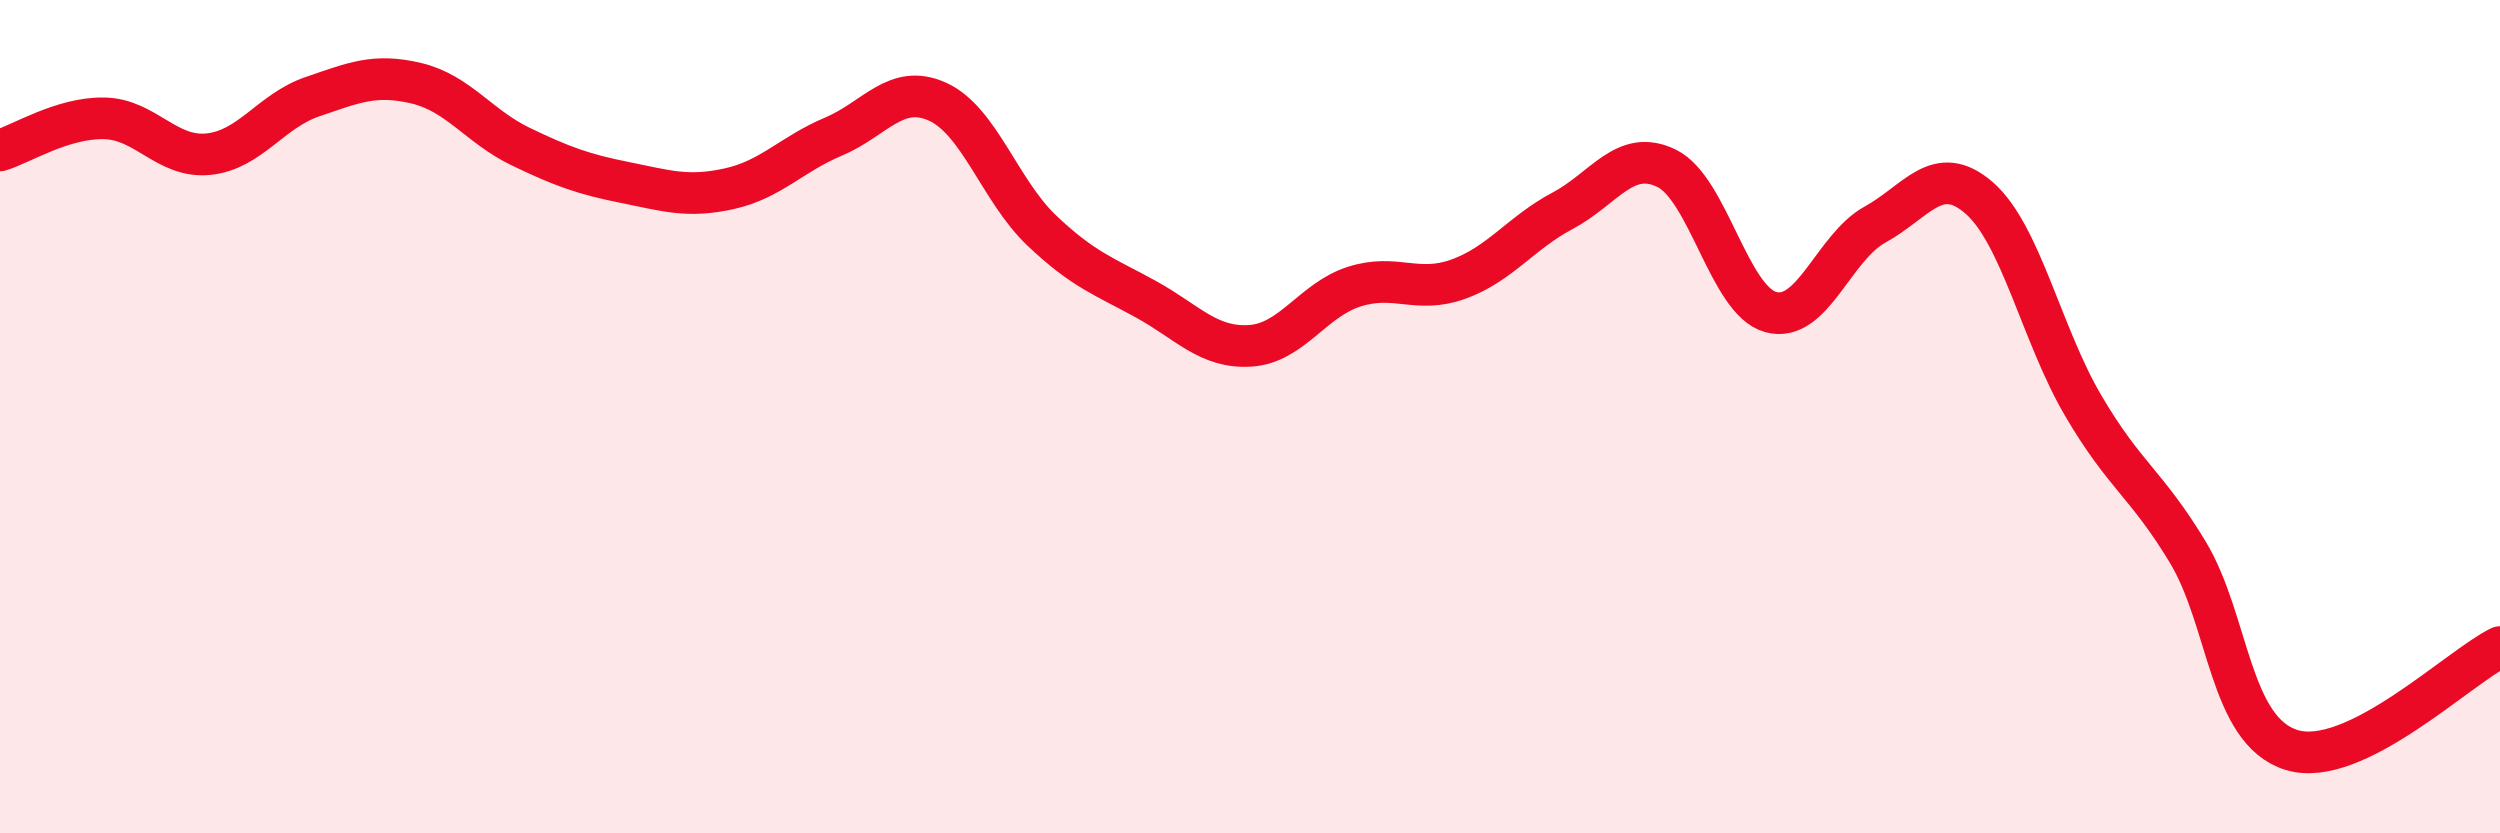
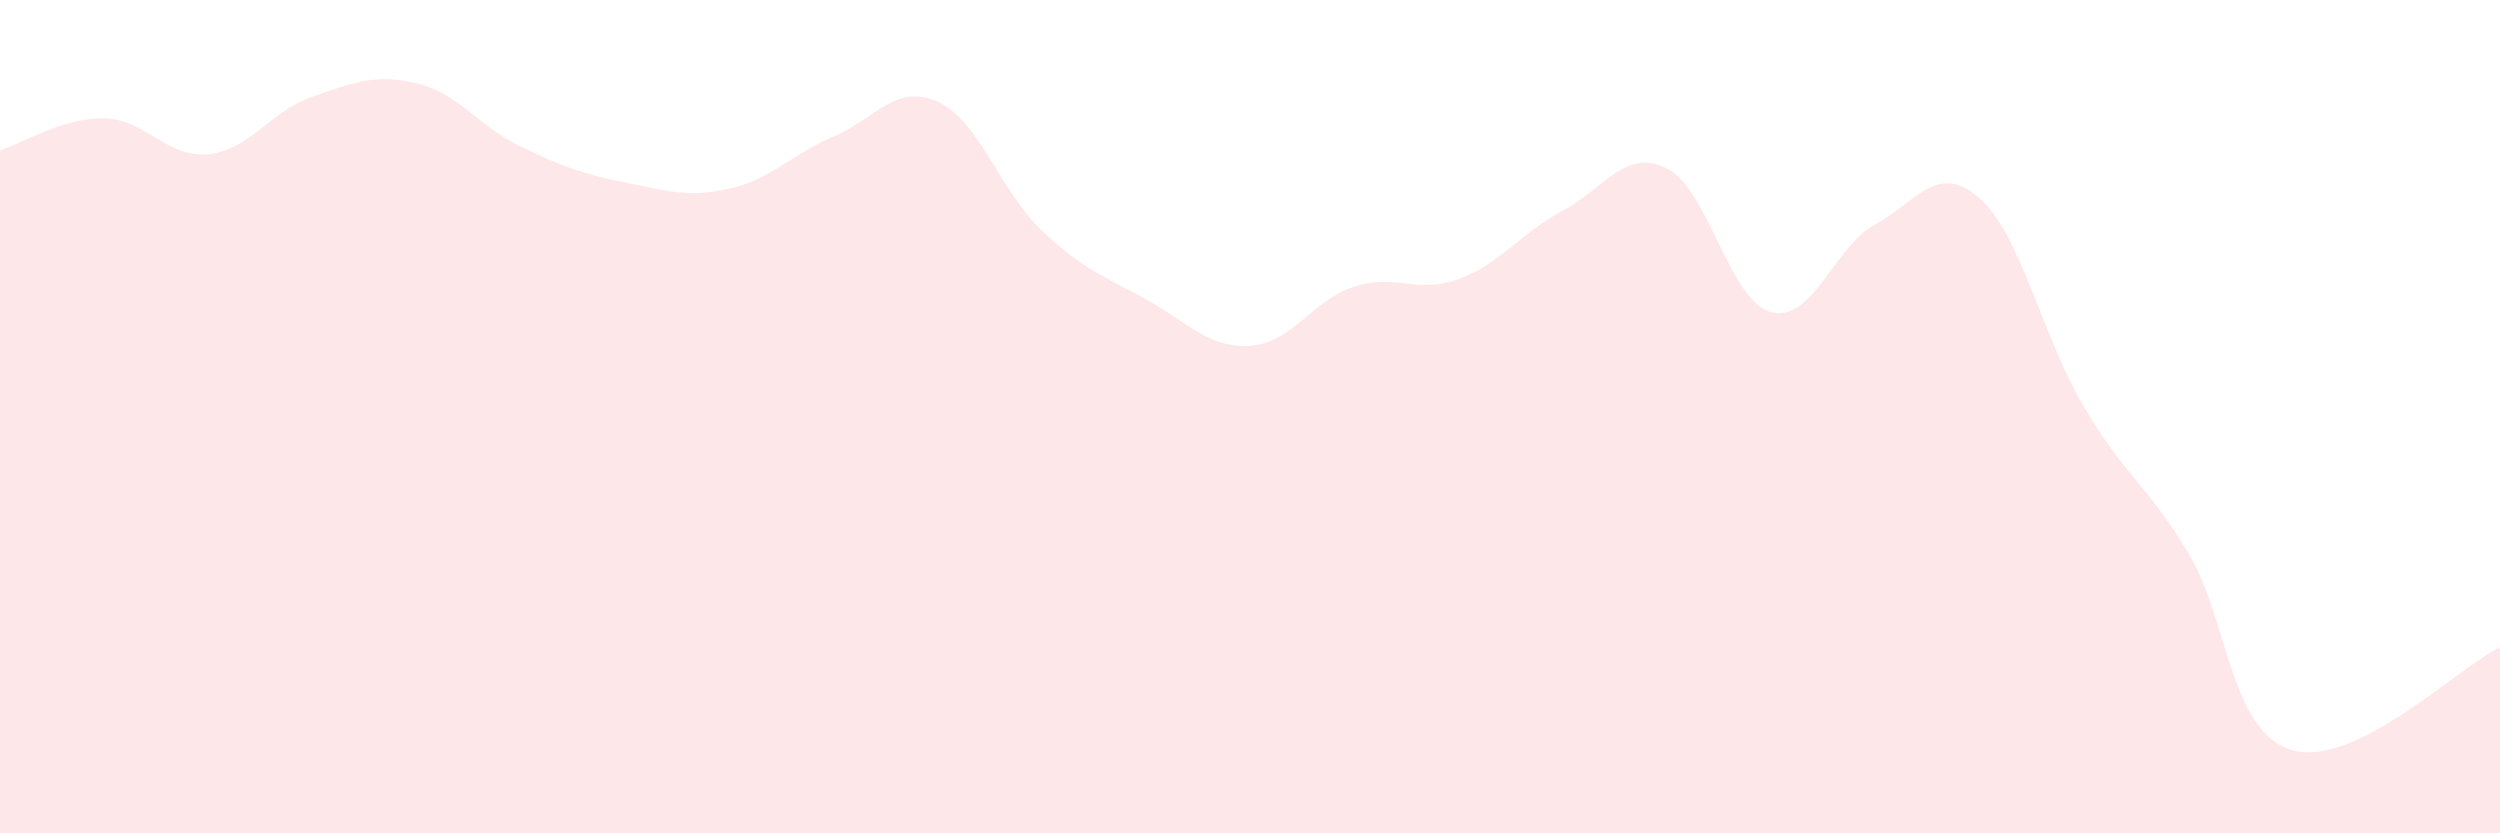
<svg xmlns="http://www.w3.org/2000/svg" width="60" height="20" viewBox="0 0 60 20">
  <path d="M 0,3.61 C 0.5,3.46 1.5,2.82 2.5,2.84 C 3.5,2.86 4,3.8 5,3.7 C 6,3.6 6.5,2.66 7.5,2.32 C 8.5,1.98 9,1.76 10,2 C 11,2.24 11.5,3.04 12.5,3.52 C 13.5,4 14,4.18 15,4.38 C 16,4.58 16.5,4.75 17.5,4.53 C 18.5,4.31 19,3.7 20,3.28 C 21,2.86 21.5,1.99 22.5,2.44 C 23.5,2.89 24,4.58 25,5.53 C 26,6.48 26.5,6.63 27.5,7.18 C 28.5,7.73 29,8.36 30,8.3 C 31,8.24 31.5,7.2 32.5,6.88 C 33.5,6.56 34,7.06 35,6.7 C 36,6.34 36.5,5.59 37.5,5.06 C 38.5,4.53 39,3.55 40,4.04 C 41,4.53 41.5,7.22 42.5,7.49 C 43.5,7.76 44,5.94 45,5.39 C 46,4.84 46.5,3.88 47.5,4.75 C 48.5,5.62 49,8.04 50,9.74 C 51,11.44 51.5,11.59 52.5,13.24 C 53.5,14.89 53.5,17.54 55,18 C 56.5,18.46 59,16.02 60,15.53L60 20L0 20Z" fill="#EB0A25" opacity="0.1" stroke-linecap="round" stroke-linejoin="round" />
-   <path d="M 0,3.61 C 0.5,3.46 1.5,2.82 2.5,2.84 C 3.5,2.86 4,3.8 5,3.7 C 6,3.6 6.5,2.66 7.5,2.32 C 8.5,1.98 9,1.76 10,2 C 11,2.24 11.5,3.04 12.5,3.52 C 13.5,4 14,4.18 15,4.38 C 16,4.58 16.5,4.75 17.5,4.53 C 18.5,4.31 19,3.7 20,3.28 C 21,2.86 21.5,1.99 22.5,2.44 C 23.5,2.89 24,4.58 25,5.53 C 26,6.48 26.5,6.63 27.5,7.18 C 28.5,7.73 29,8.36 30,8.3 C 31,8.24 31.5,7.2 32.5,6.88 C 33.5,6.56 34,7.06 35,6.7 C 36,6.34 36.5,5.59 37.5,5.06 C 38.5,4.53 39,3.55 40,4.04 C 41,4.53 41.5,7.22 42.5,7.49 C 43.5,7.76 44,5.94 45,5.39 C 46,4.84 46.5,3.88 47.5,4.75 C 48.5,5.62 49,8.04 50,9.74 C 51,11.44 51.5,11.59 52.5,13.24 C 53.5,14.89 53.5,17.54 55,18 C 56.5,18.46 59,16.02 60,15.53" stroke="#EB0A25" stroke-width="1" fill="none" stroke-linecap="round" stroke-linejoin="round" />
</svg>